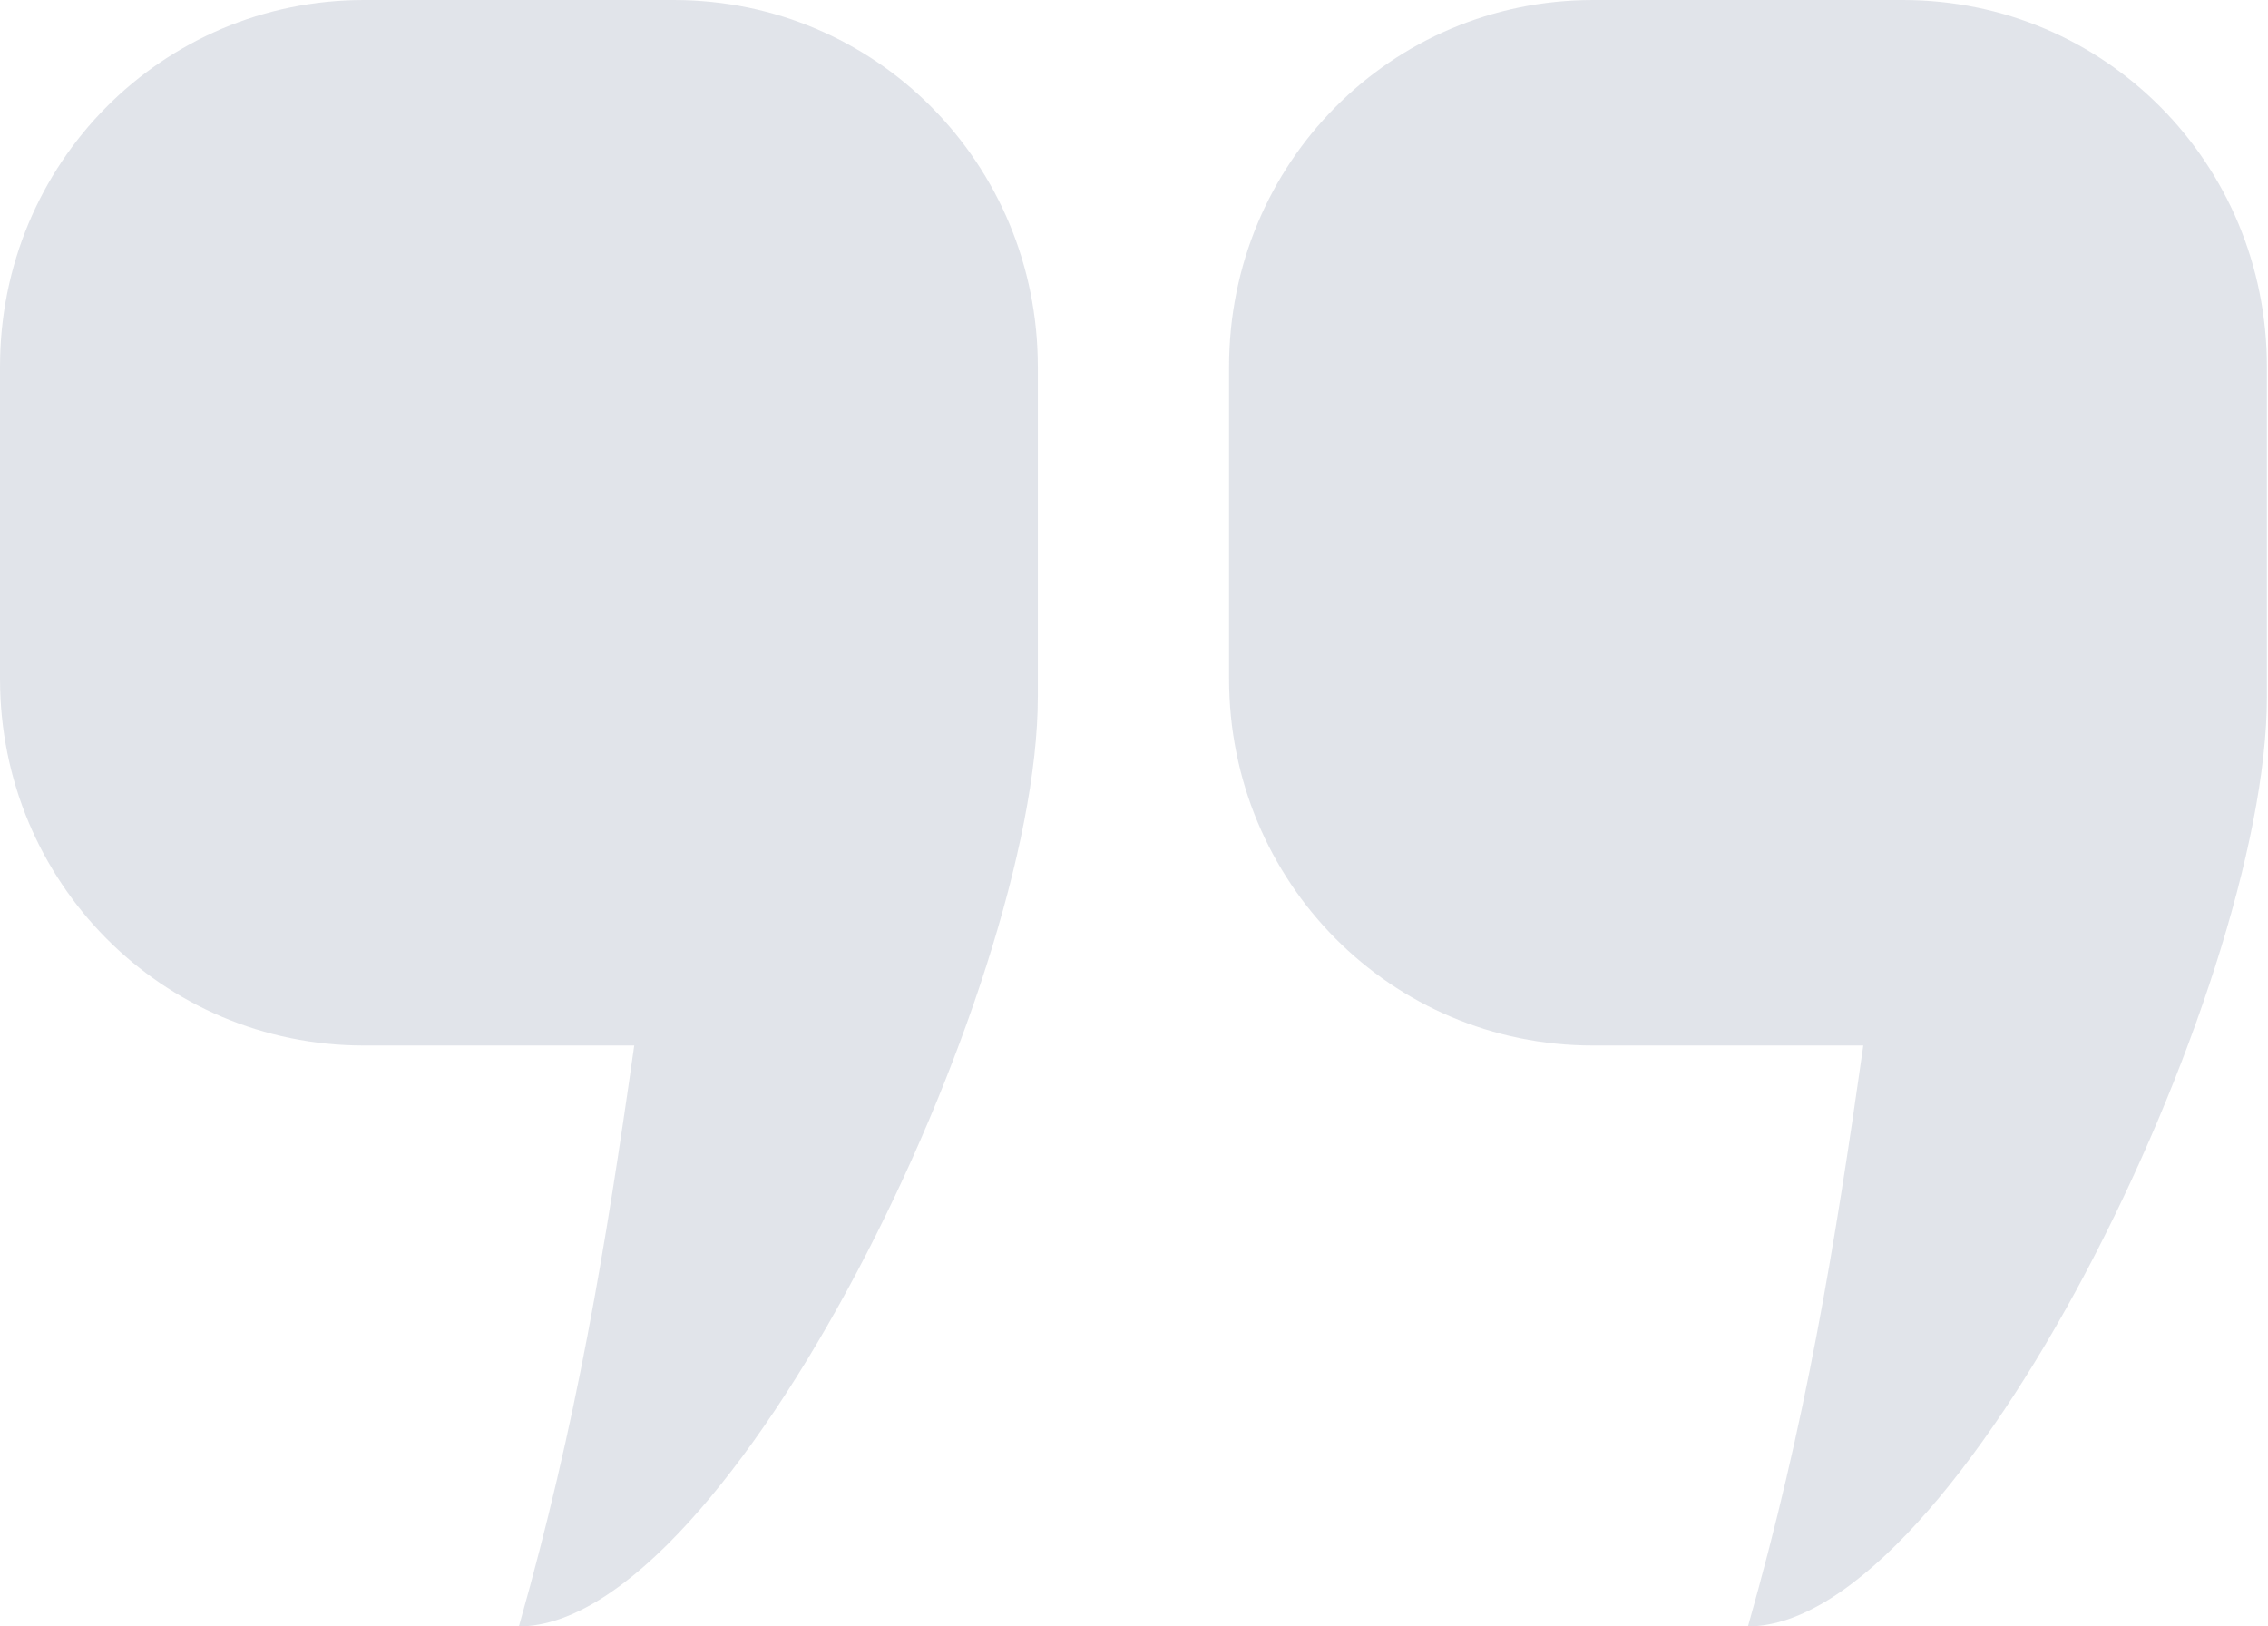
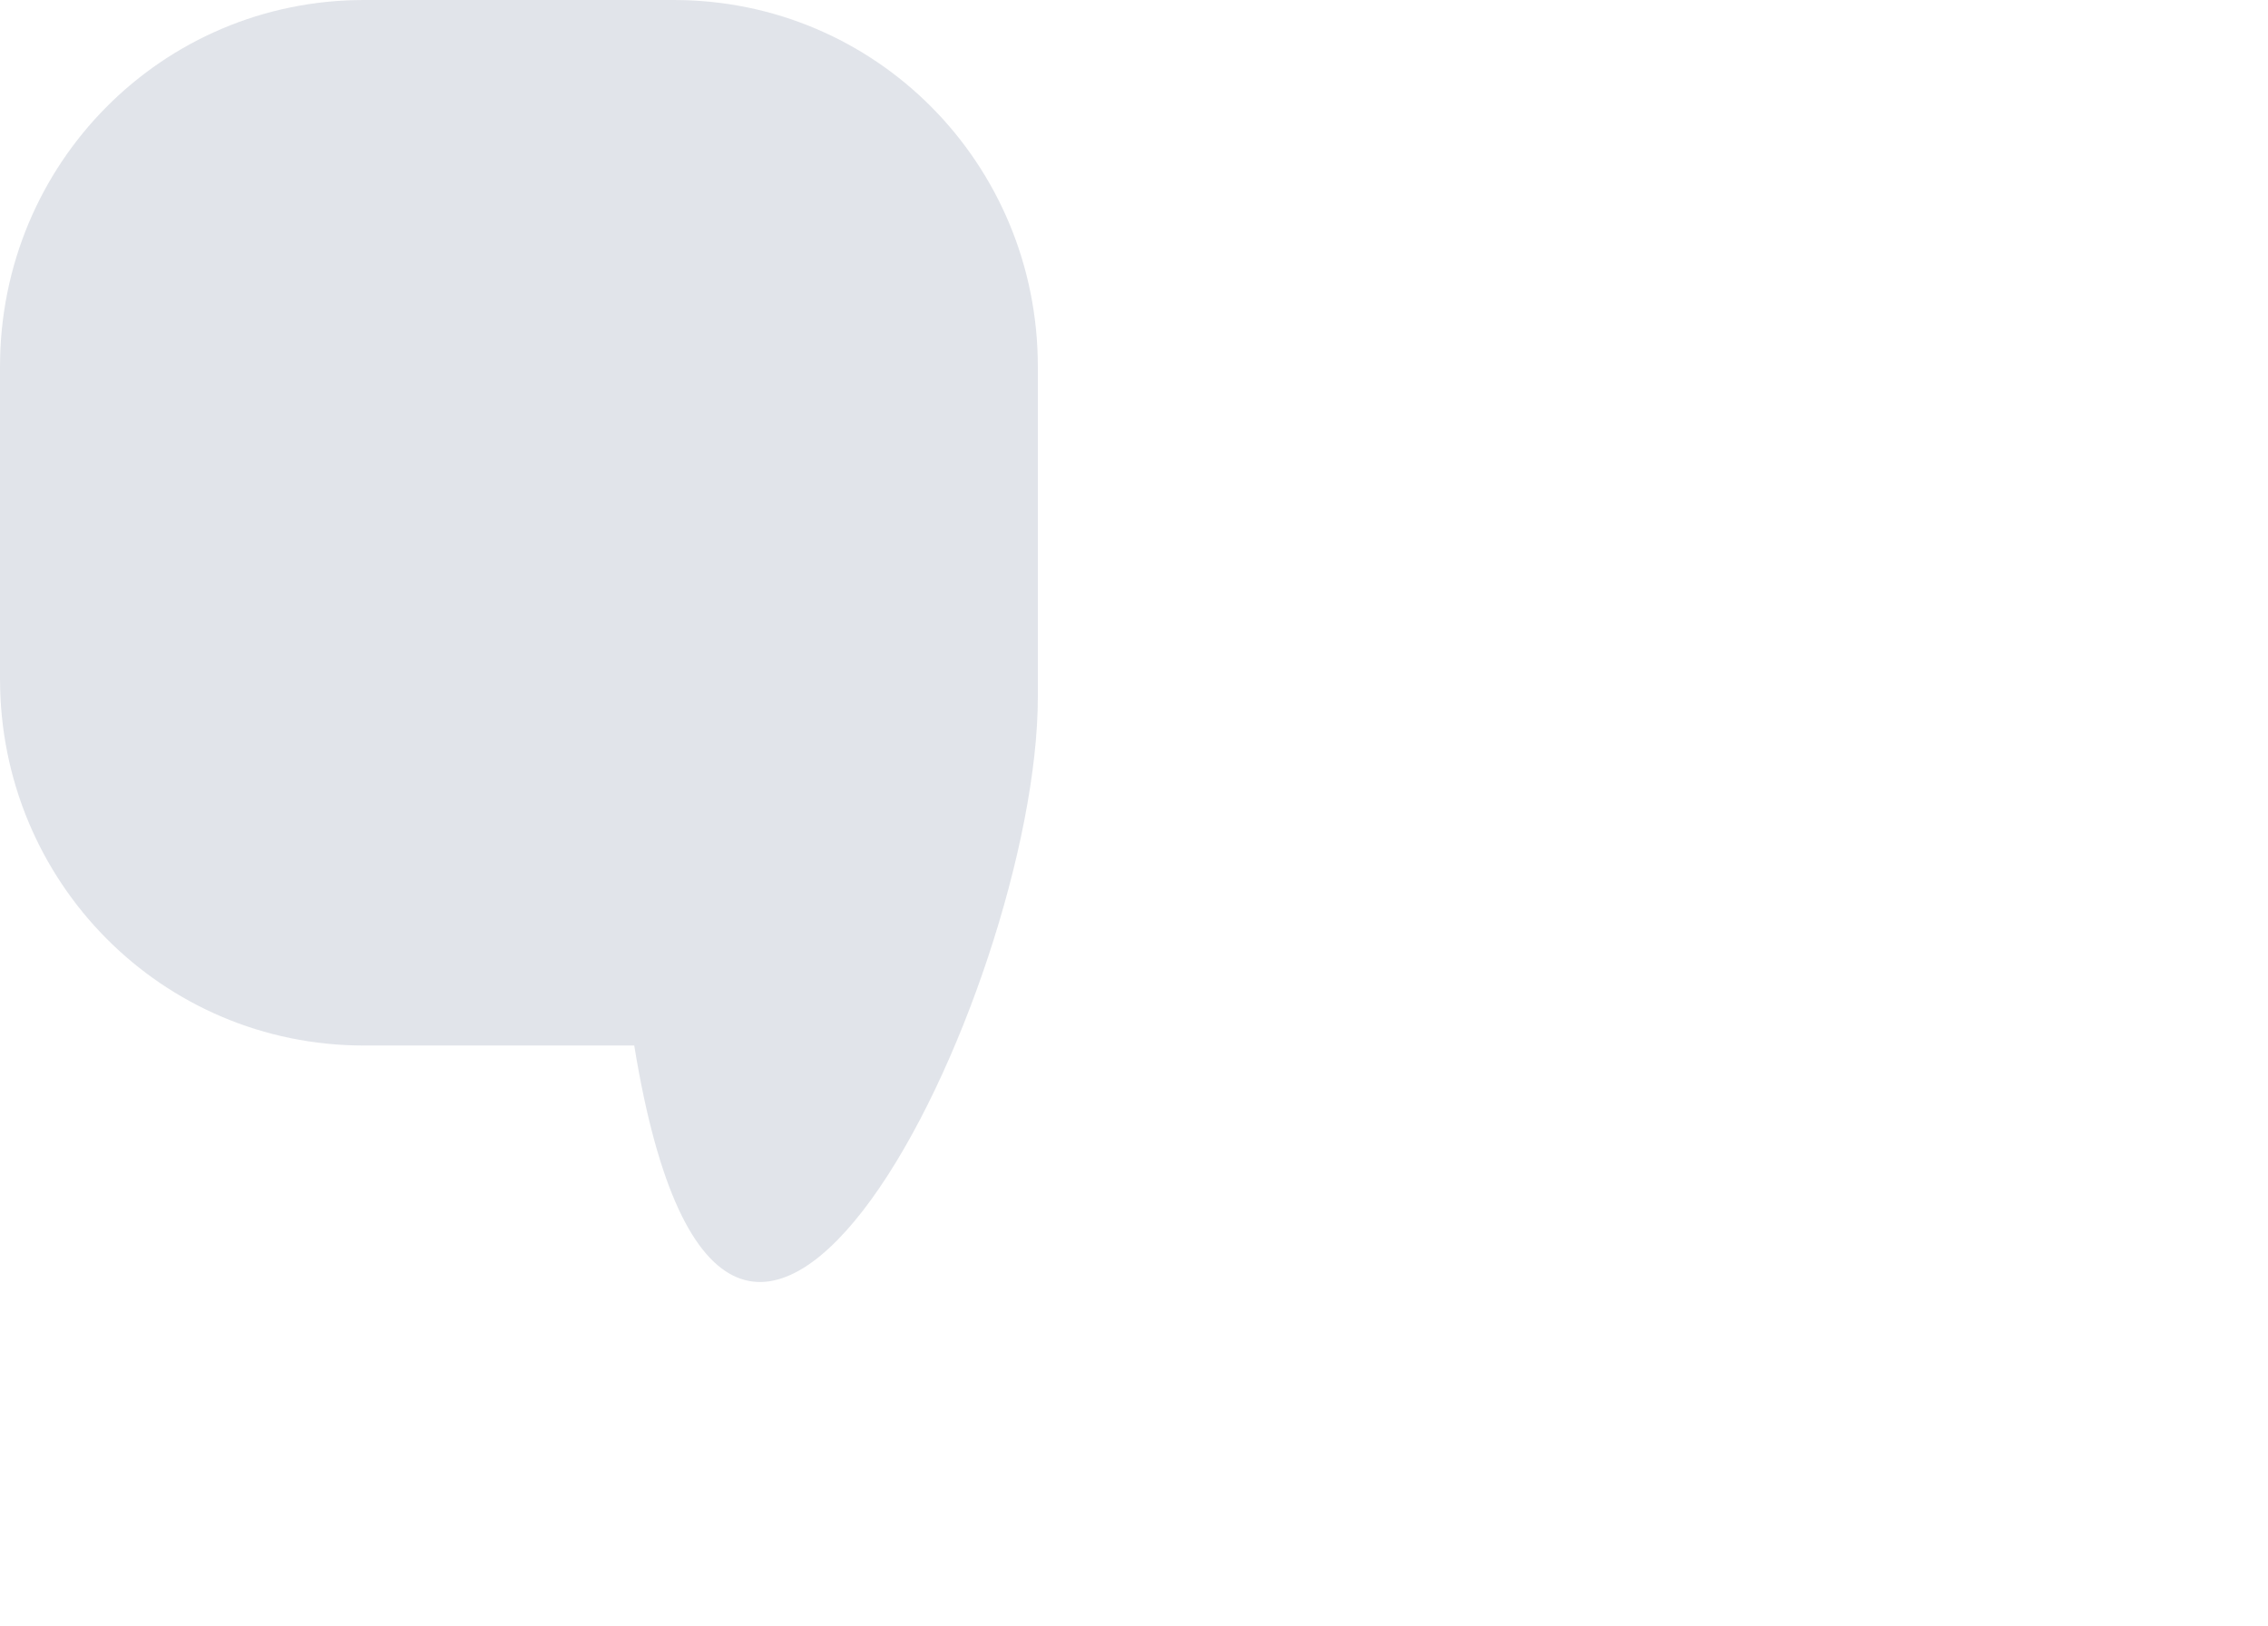
<svg xmlns="http://www.w3.org/2000/svg" width="318" height="228" viewBox="0 0 318 228" fill="none">
  <g opacity="0.3">
-     <path d="M51.031 8.92247e-06C22.738 3.97564e-06 -4.0042e-06 22.901 -8.98645e-06 51.397L-1.66395e-05 95.167C-2.16227e-05 123.667 22.738 146.569 51.031 146.569L88.927 146.569C84.889 175.069 80.844 199.499 72.756 228C102.172 228 145.518 138.887 145.518 97.714L145.518 51.402C145.518 22.901 122.78 2.14675e-05 94.482 1.65197e-05L51.031 8.92247e-06Z" fill="#9CA6B9" />
-     <path d="M223.359 8.92247e-06C195.066 3.97564e-06 172.328 22.901 172.328 51.397L172.328 95.167C172.328 123.667 195.066 146.569 223.359 146.569L261.255 146.569C257.217 175.069 253.173 199.499 245.084 228C274.5 228 317.846 138.887 317.846 97.714L317.846 51.402C317.846 22.901 295.108 2.14675e-05 266.81 1.65197e-05L223.359 8.92247e-06Z" fill="#9CA6B9" />
+     <path d="M51.031 8.92247e-06C22.738 3.97564e-06 -4.0042e-06 22.901 -8.98645e-06 51.397L-1.66395e-05 95.167C-2.16227e-05 123.667 22.738 146.569 51.031 146.569L88.927 146.569C102.172 228 145.518 138.887 145.518 97.714L145.518 51.402C145.518 22.901 122.78 2.14675e-05 94.482 1.65197e-05L51.031 8.92247e-06Z" fill="#9CA6B9" />
  </g>
</svg>